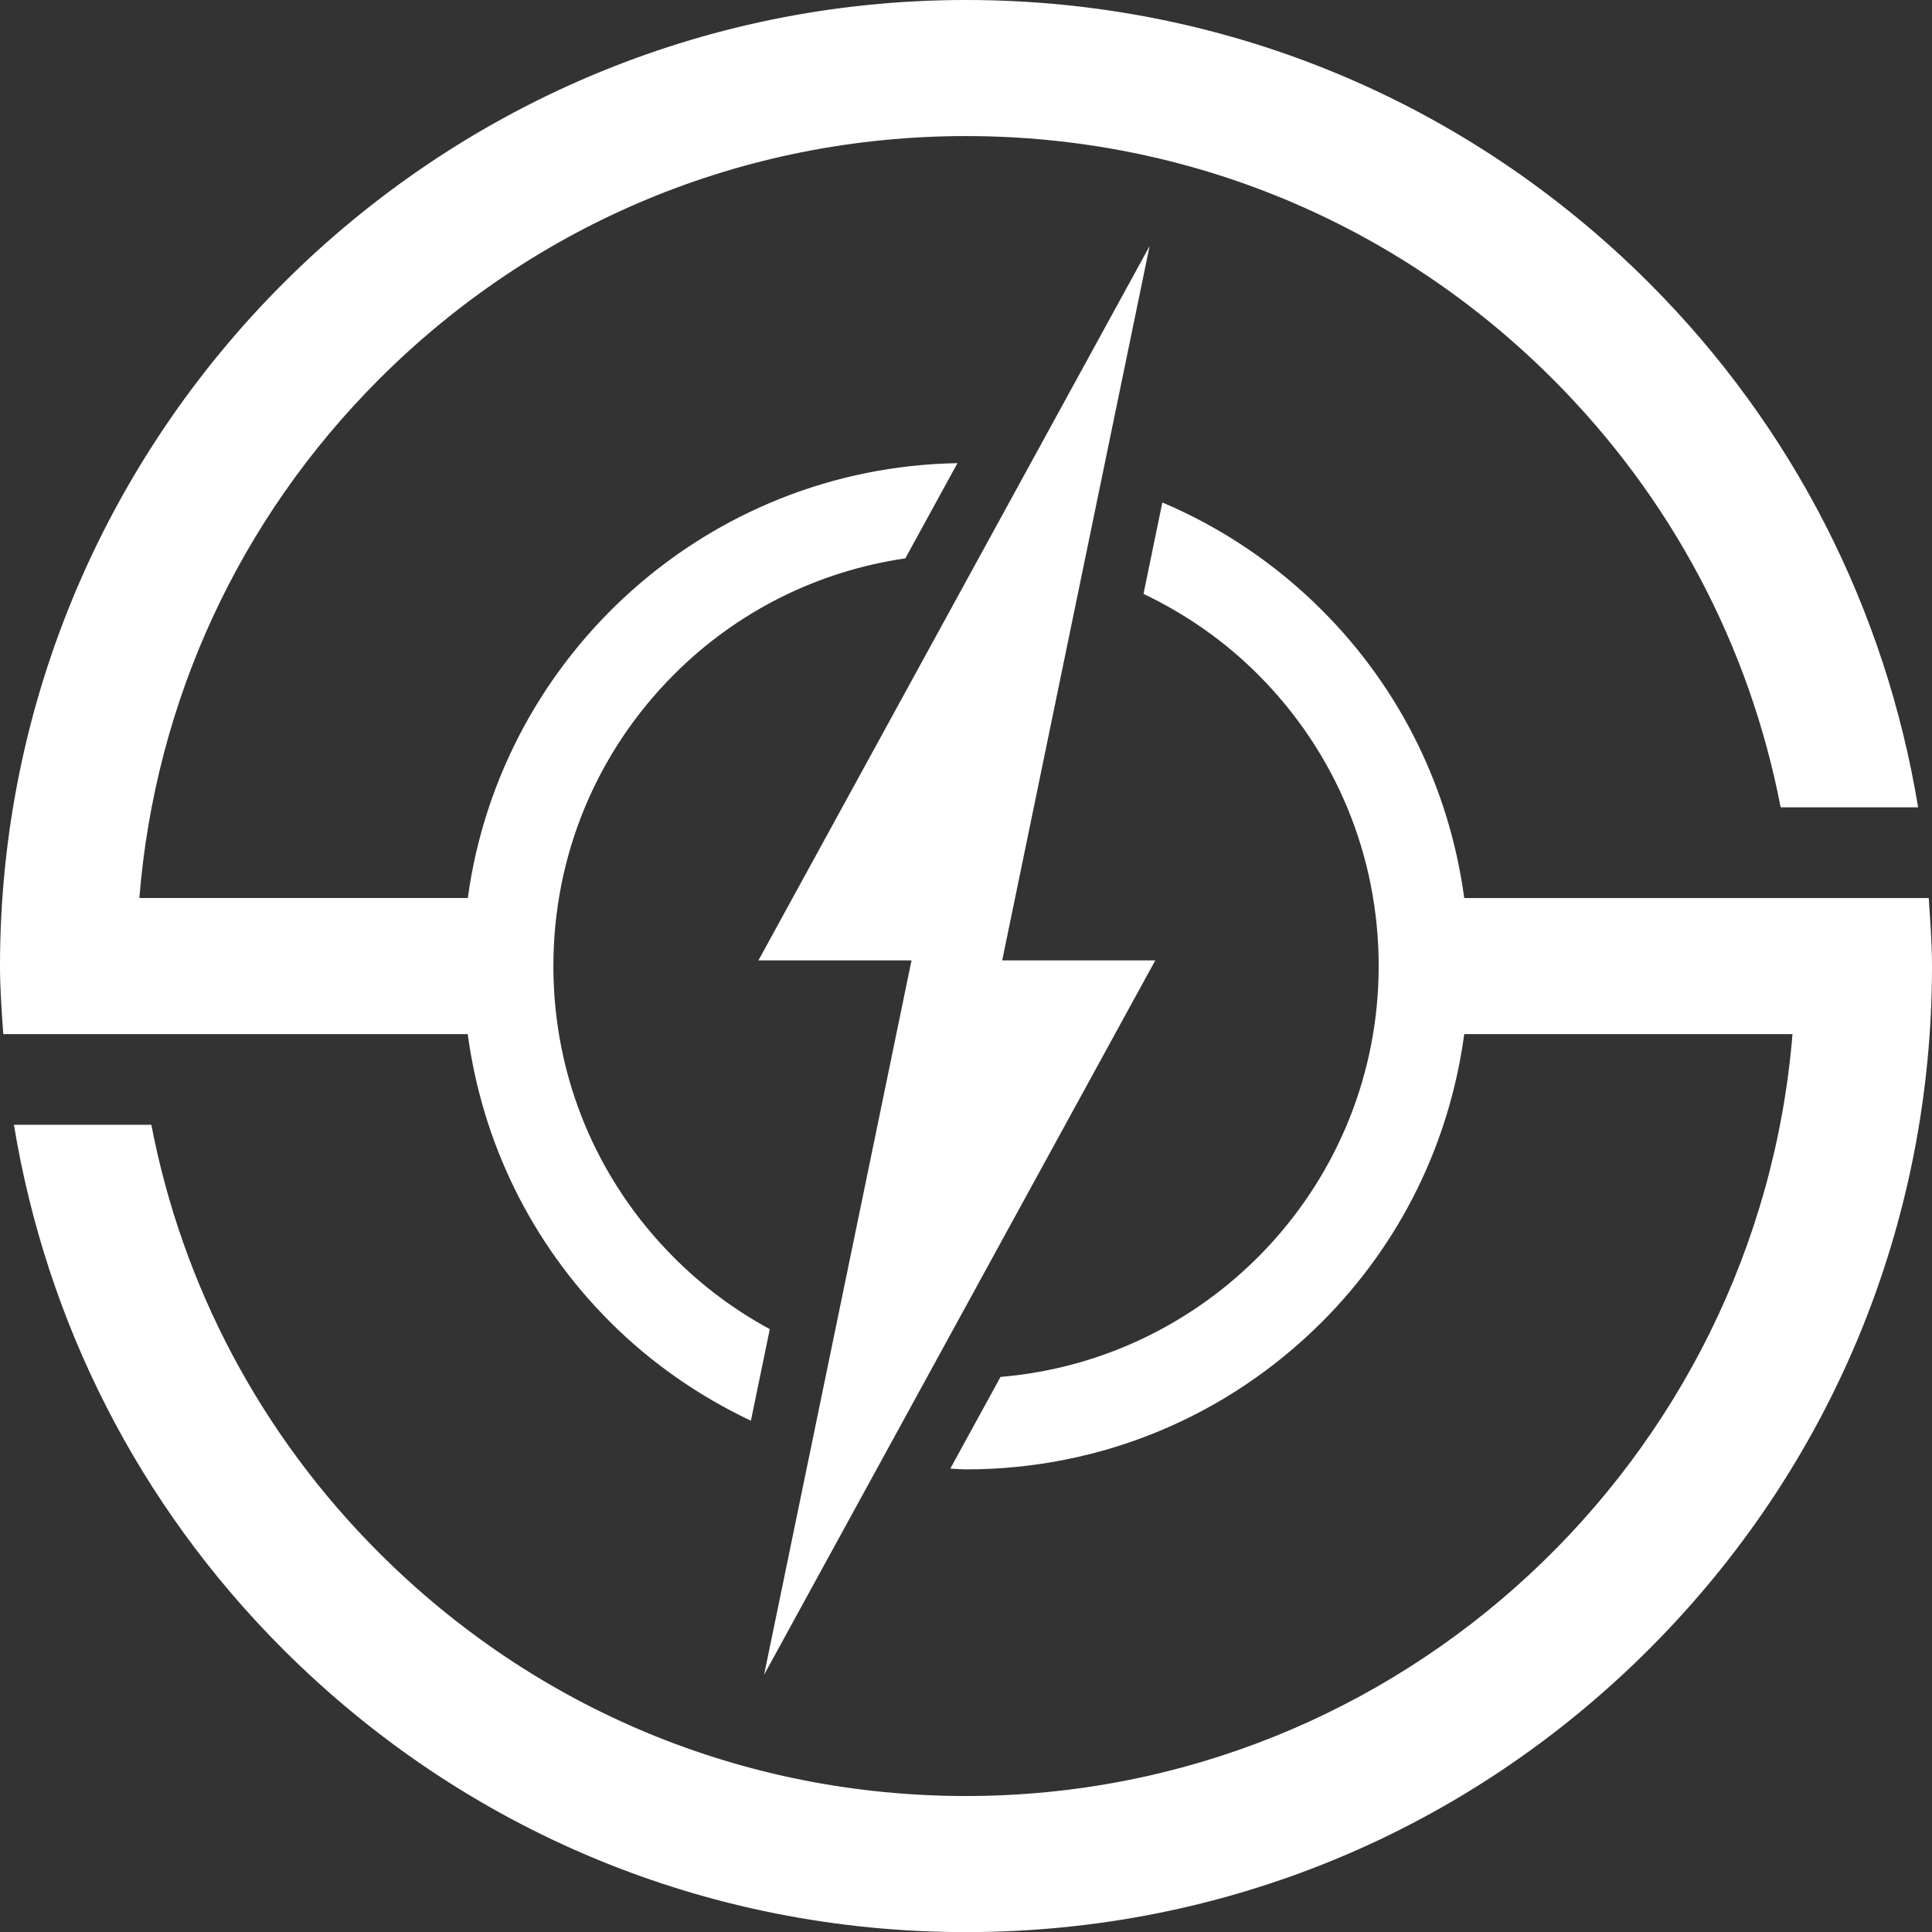
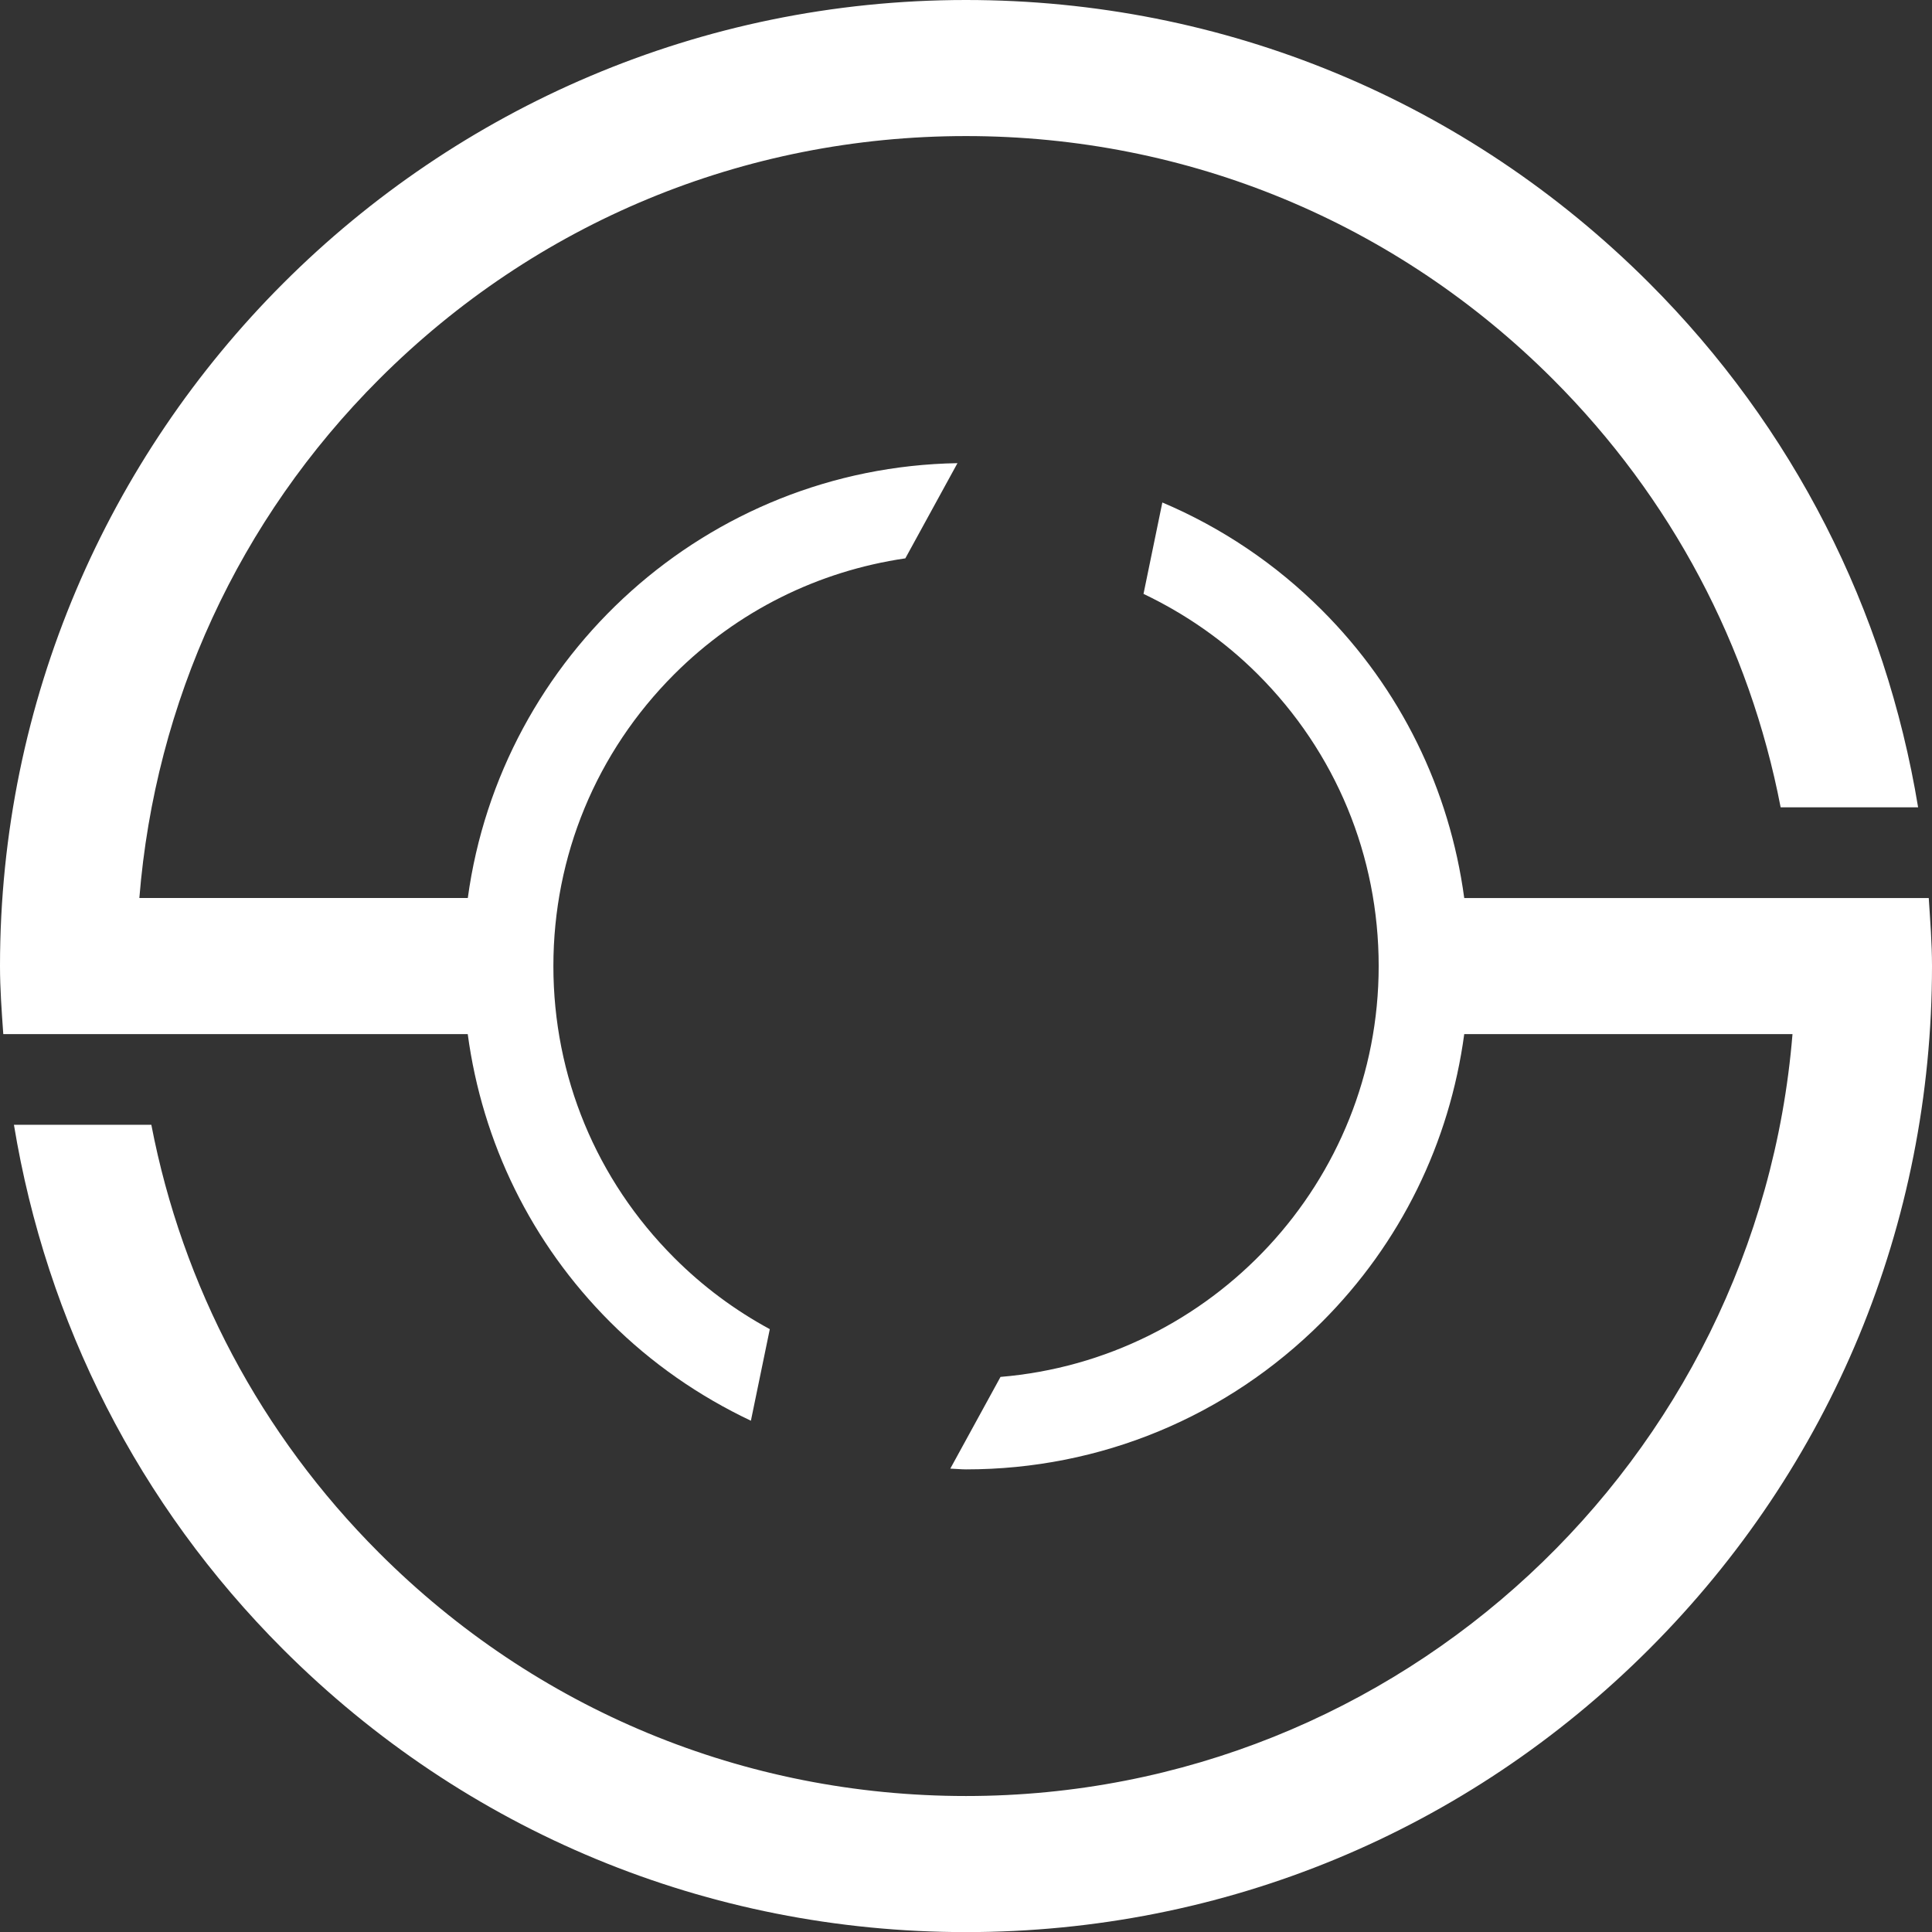
<svg xmlns="http://www.w3.org/2000/svg" version="1.1" id="レイヤー_1" width="427.095" height="427.118" viewBox="0 0 427.095 427.118" style="overflow:visible;enable-background:new 0 0 427.095 427.118;" xml:space="preserve">
  <rect x="0" y="0" width="427.095" height="427.118" fill="#333333" stroke="none" />
  <g>
    <path style="fill:#FFFFFF;" d="M426.377,198.521h-14.316h-15.768h-72.605c-3.238-24.006-14.041-46.223-31.458-63.636   c-10.298-10.294-22.262-18.292-35.279-23.804l-4.163,20.206c9.236,4.412,17.808,10.318,25.264,17.774   c17.234,17.222,26.722,40.137,26.722,64.495c0,47.728-36.867,86.933-83.597,90.828l-11.101,20.275   c1.165,0.031,2.307,0.168,3.473,0.168c29.713,0,57.658-11.581,78.682-32.589c17.417-17.418,28.22-39.634,31.458-63.637h72.567   c-7.693,94.133-86.623,168.433-182.707,168.433c-49.011,0-95.076-19.083-129.74-53.751c-26.223-26.218-43.495-59.006-50.355-94.636   H3.079c7.189,43.683,27.544,83.995,59.465,115.92c40.336,40.344,93.961,62.551,151.005,62.551   c57.031,0,110.659-22.207,151.004-62.551c40.343-40.344,62.543-93.964,62.543-151.012   C427.095,208.501,426.699,203.513,426.377,198.521" />
    <path style="fill:#FFFFFF;" d="M30.805,228.601h72.594c3.231,24.002,14.053,46.219,31.471,63.637   c9.179,9.174,19.733,16.431,31.126,21.833l4.179-20.245c-7.674-4.156-14.794-9.427-21.131-15.775   c-17.222-17.228-26.71-40.13-26.71-64.488c0-24.369,9.488-47.272,26.71-64.507c14.019-14.011,31.833-22.804,51.093-25.626   l11.524-21.043c-55.386,0.936-100.947,42.505-108.247,96.13H30.805c3.496-43.326,21.926-83.617,53.007-114.694   c34.656-34.656,80.733-53.743,129.732-53.743c49.014,0,95.087,19.087,129.739,53.743c26.227,26.23,43.491,59.007,50.352,94.645   h30.39c-7.196-43.681-27.549-83.991-59.466-115.916C324.208,22.219,270.587,0,213.544,0C95.798,0,0,95.798,0,213.563   c0,5.054,0.374,10.042,0.726,15.038h14.308H30.805z" />
-     <polygon style="fill:#FFFFFF;" points="254.139,54.389 167.662,212.307 201.504,212.307 168.915,370.22 255.392,212.307    221.55,212.307  " />
  </g>
</svg>